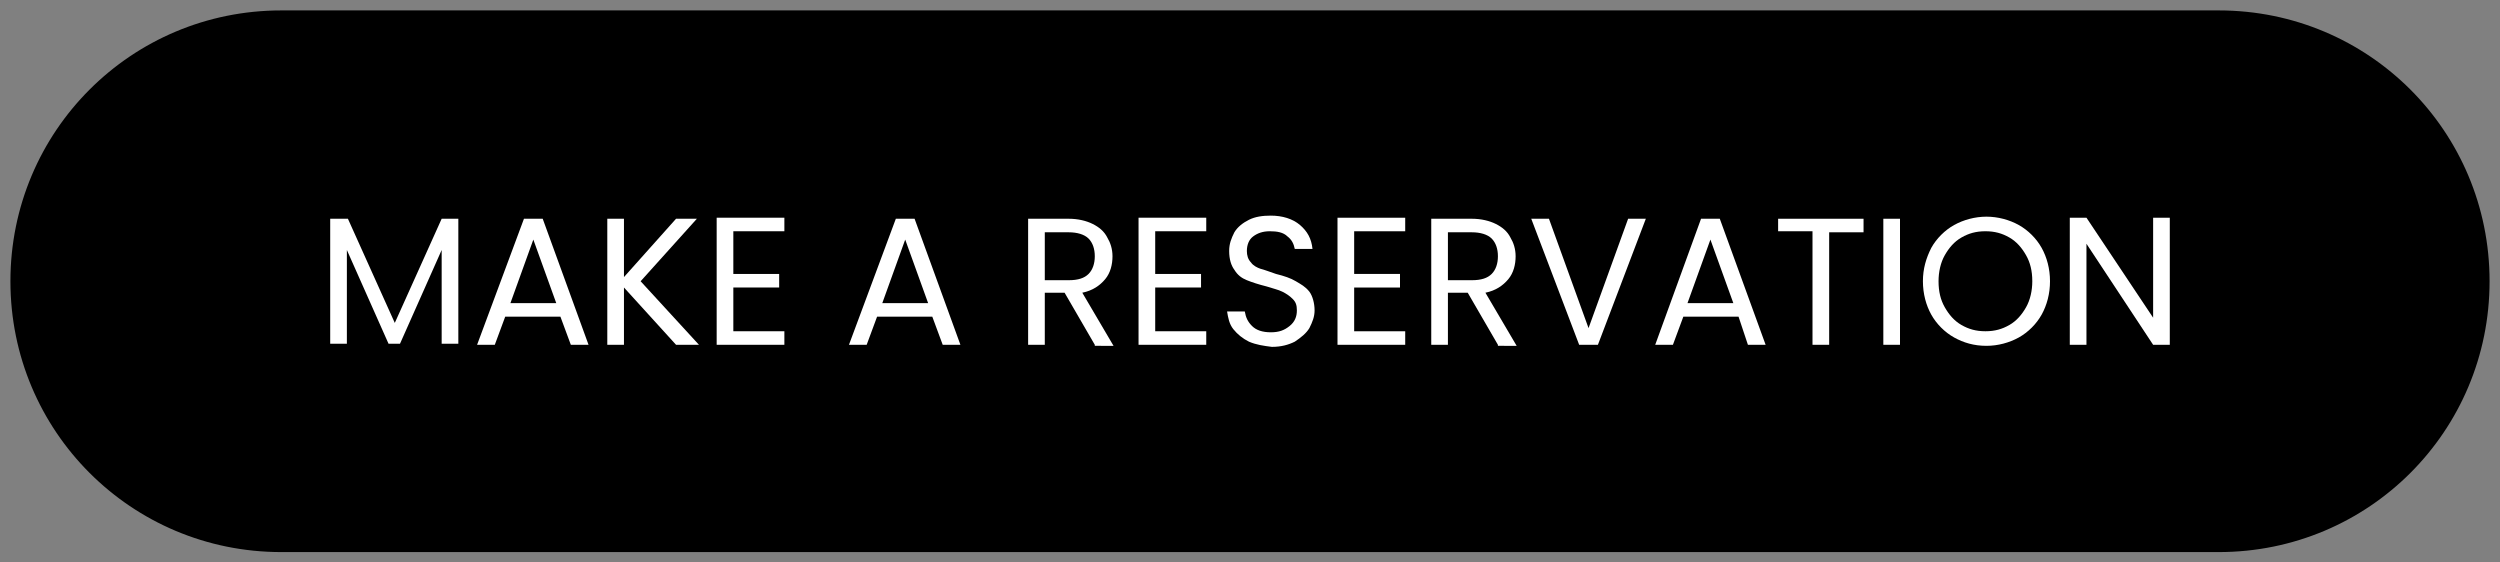
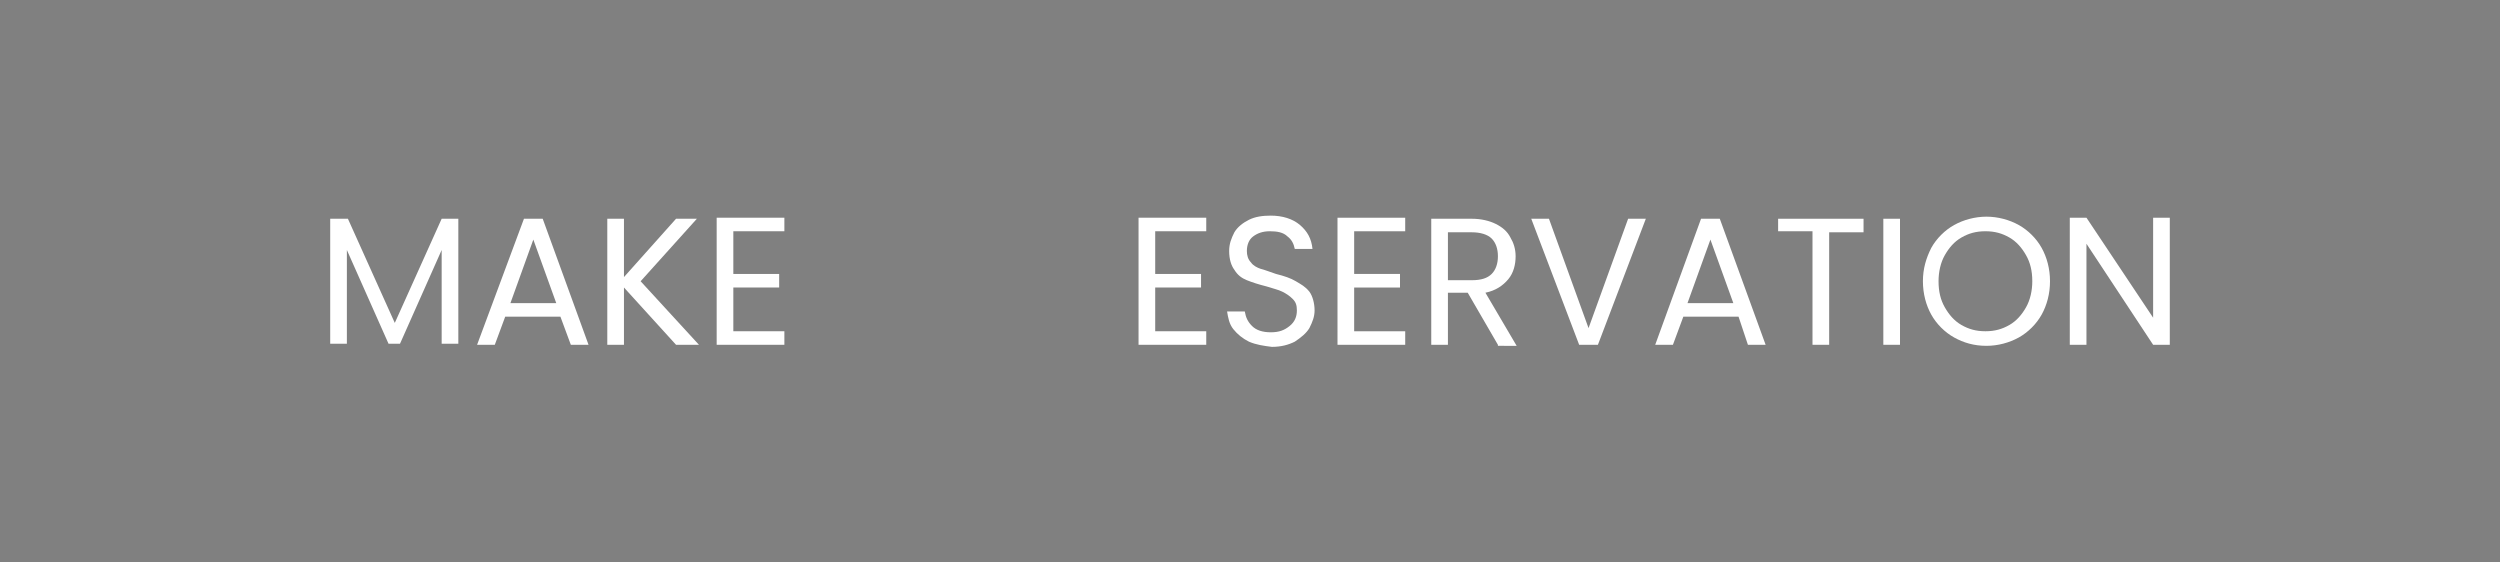
<svg xmlns="http://www.w3.org/2000/svg" version="1.1" id="Layer_1" x="0px" y="0px" width="240px" height="54px" viewBox="0 0 240 54" style="enable-background:new 0 0 240 54;" xml:space="preserve">
  <rect x="0" y="0" width="240" height="54" fill="#808080" stroke="none" />
  <style type="text/css">
	.st0{fill:#FFFFFF;}
	.st1{enable-background:new    ;}
</style>
  <g>
-     <path d="M213,53H27C12.6,53,1,41.4,1,27v0C1,12.6,12.6,1,27,1h186c14.4,0,26,11.6,26,26v0C239,41.4,227.4,53,213,53z" />
    <g>
      <path class="st0" d="M44,21v12h-1.6v-9l-4,9h-1.1l-4-9v9h-1.6V21h1.7l4.5,10l4.5-10H44z" />
      <path class="st0" d="M53.8,30.4h-5.3l-1,2.7h-1.7L50.3,21h1.8l4.4,12.1h-1.7L53.8,30.4z M53.4,29.1L51.2,23L49,29.1H53.4z" />
      <path class="st0" d="M64.9,33.1l-5-5.5v5.5h-1.6V21h1.6v5.6l5-5.6h2L61.5,27l5.6,6.1H64.9z" />
      <path class="st0" d="M70.4,22.2v4.1h4.4v1.3h-4.4v4.2h4.9v1.3h-6.5V20.9h6.5v1.3H70.4z" />
-       <path class="st0" d="M89.5,30.4h-5.3l-1,2.7h-1.7L86,21h1.8l4.4,12.1h-1.7L89.5,30.4z M89.1,29.1L86.9,23l-2.2,6.1H89.1z" />
-       <path class="st0" d="M105.1,33.1l-2.9-5h-1.9v5h-1.6V21h3.9c0.9,0,1.7,0.2,2.3,0.5c0.6,0.3,1.1,0.7,1.4,1.3    c0.3,0.5,0.5,1.1,0.5,1.8c0,0.8-0.2,1.6-0.7,2.2c-0.5,0.6-1.2,1.1-2.2,1.3l3,5.1H105.1z M100.3,26.9h2.3c0.9,0,1.5-0.2,1.9-0.6    c0.4-0.4,0.6-1,0.6-1.7c0-0.7-0.2-1.3-0.6-1.7c-0.4-0.4-1.1-0.6-1.9-0.6h-2.3V26.9z" />
      <path class="st0" d="M110.9,22.2v4.1h4.4v1.3h-4.4v4.2h4.9v1.3h-6.5V20.9h6.5v1.3H110.9z" />
      <path class="st0" d="M119.9,32.8c-0.6-0.3-1.1-0.7-1.5-1.2c-0.4-0.5-0.5-1.1-0.6-1.7h1.7c0.1,0.6,0.3,1,0.7,1.4    c0.4,0.4,1,0.6,1.8,0.6c0.8,0,1.3-0.2,1.8-0.6s0.7-0.9,0.7-1.5c0-0.5-0.1-0.8-0.4-1.1s-0.6-0.5-1-0.7c-0.4-0.2-0.9-0.3-1.5-0.5    c-0.8-0.2-1.4-0.4-1.9-0.6c-0.5-0.2-0.9-0.5-1.2-1c-0.3-0.4-0.5-1-0.5-1.8c0-0.7,0.2-1.2,0.5-1.8c0.3-0.5,0.8-0.9,1.4-1.2    c0.6-0.3,1.3-0.4,2.1-0.4c1.1,0,2.1,0.3,2.8,0.9c0.7,0.6,1.1,1.3,1.2,2.3h-1.7c-0.1-0.5-0.3-0.9-0.7-1.2c-0.4-0.4-1-0.5-1.7-0.5    c-0.7,0-1.2,0.2-1.6,0.5c-0.4,0.3-0.6,0.8-0.6,1.4c0,0.4,0.1,0.8,0.4,1.1c0.2,0.3,0.6,0.5,0.9,0.6c0.4,0.1,0.9,0.3,1.5,0.5    c0.8,0.2,1.4,0.4,1.9,0.7s0.9,0.5,1.3,1c0.3,0.4,0.5,1.1,0.5,1.8c0,0.6-0.2,1.1-0.5,1.7c-0.3,0.5-0.8,0.9-1.4,1.3    c-0.6,0.3-1.3,0.5-2.2,0.5C121.3,33.2,120.6,33.1,119.9,32.8z" />
      <path class="st0" d="M130,22.2v4.1h4.4v1.3H130v4.2h4.9v1.3h-6.5V20.9h6.5v1.3H130z" />
      <path class="st0" d="M143.8,33.1l-2.9-5H139v5h-1.6V21h3.9c0.9,0,1.7,0.2,2.3,0.5c0.6,0.3,1.1,0.7,1.4,1.3    c0.3,0.5,0.5,1.1,0.5,1.8c0,0.8-0.2,1.6-0.7,2.2c-0.5,0.6-1.2,1.1-2.2,1.3l3,5.1H143.8z M139,26.9h2.3c0.9,0,1.5-0.2,1.9-0.6    c0.4-0.4,0.6-1,0.6-1.7c0-0.7-0.2-1.3-0.6-1.7c-0.4-0.4-1.1-0.6-1.9-0.6H139V26.9z" />
      <path class="st0" d="M158,21l-4.6,12.1h-1.8L147,21h1.7l3.8,10.5l3.8-10.5H158z" />
      <path class="st0" d="M166.9,30.4h-5.3l-1,2.7h-1.7l4.4-12.1h1.8l4.4,12.1h-1.7L166.9,30.4z M166.4,29.1l-2.2-6.1l-2.2,6.1H166.4z" />
      <path class="st0" d="M178.9,21v1.3h-3.3v10.8H174V22.2h-3.3V21H178.9z" />
      <path class="st0" d="M182.4,21v12.1h-1.6V21H182.4z" />
      <path class="st0" d="M187.6,32.4c-0.9-0.5-1.7-1.3-2.2-2.2c-0.5-0.9-0.8-2-0.8-3.2c0-1.2,0.3-2.2,0.8-3.2c0.5-0.9,1.3-1.7,2.2-2.2    c0.9-0.5,2-0.8,3.1-0.8c1.1,0,2.2,0.3,3.1,0.8c0.9,0.5,1.7,1.3,2.2,2.2c0.5,0.9,0.8,2,0.8,3.2c0,1.2-0.3,2.3-0.8,3.2    c-0.5,0.9-1.3,1.7-2.2,2.2c-0.9,0.5-2,0.8-3.1,0.8C189.5,33.2,188.5,32.9,187.6,32.4z M192.9,31.2c0.7-0.4,1.2-1,1.6-1.7    c0.4-0.7,0.6-1.6,0.6-2.5c0-1-0.2-1.8-0.6-2.5c-0.4-0.7-0.9-1.3-1.6-1.7s-1.4-0.6-2.3-0.6s-1.6,0.2-2.3,0.6s-1.2,1-1.6,1.7    c-0.4,0.7-0.6,1.6-0.6,2.5c0,1,0.2,1.8,0.6,2.5s0.9,1.3,1.6,1.7c0.7,0.4,1.4,0.6,2.3,0.6S192.2,31.6,192.9,31.2z" />
      <path class="st0" d="M208.3,33.1h-1.6l-6.4-9.7v9.7h-1.6V20.9h1.6l6.4,9.6v-9.6h1.6V33.1z" />
    </g>
  </g>
</svg>